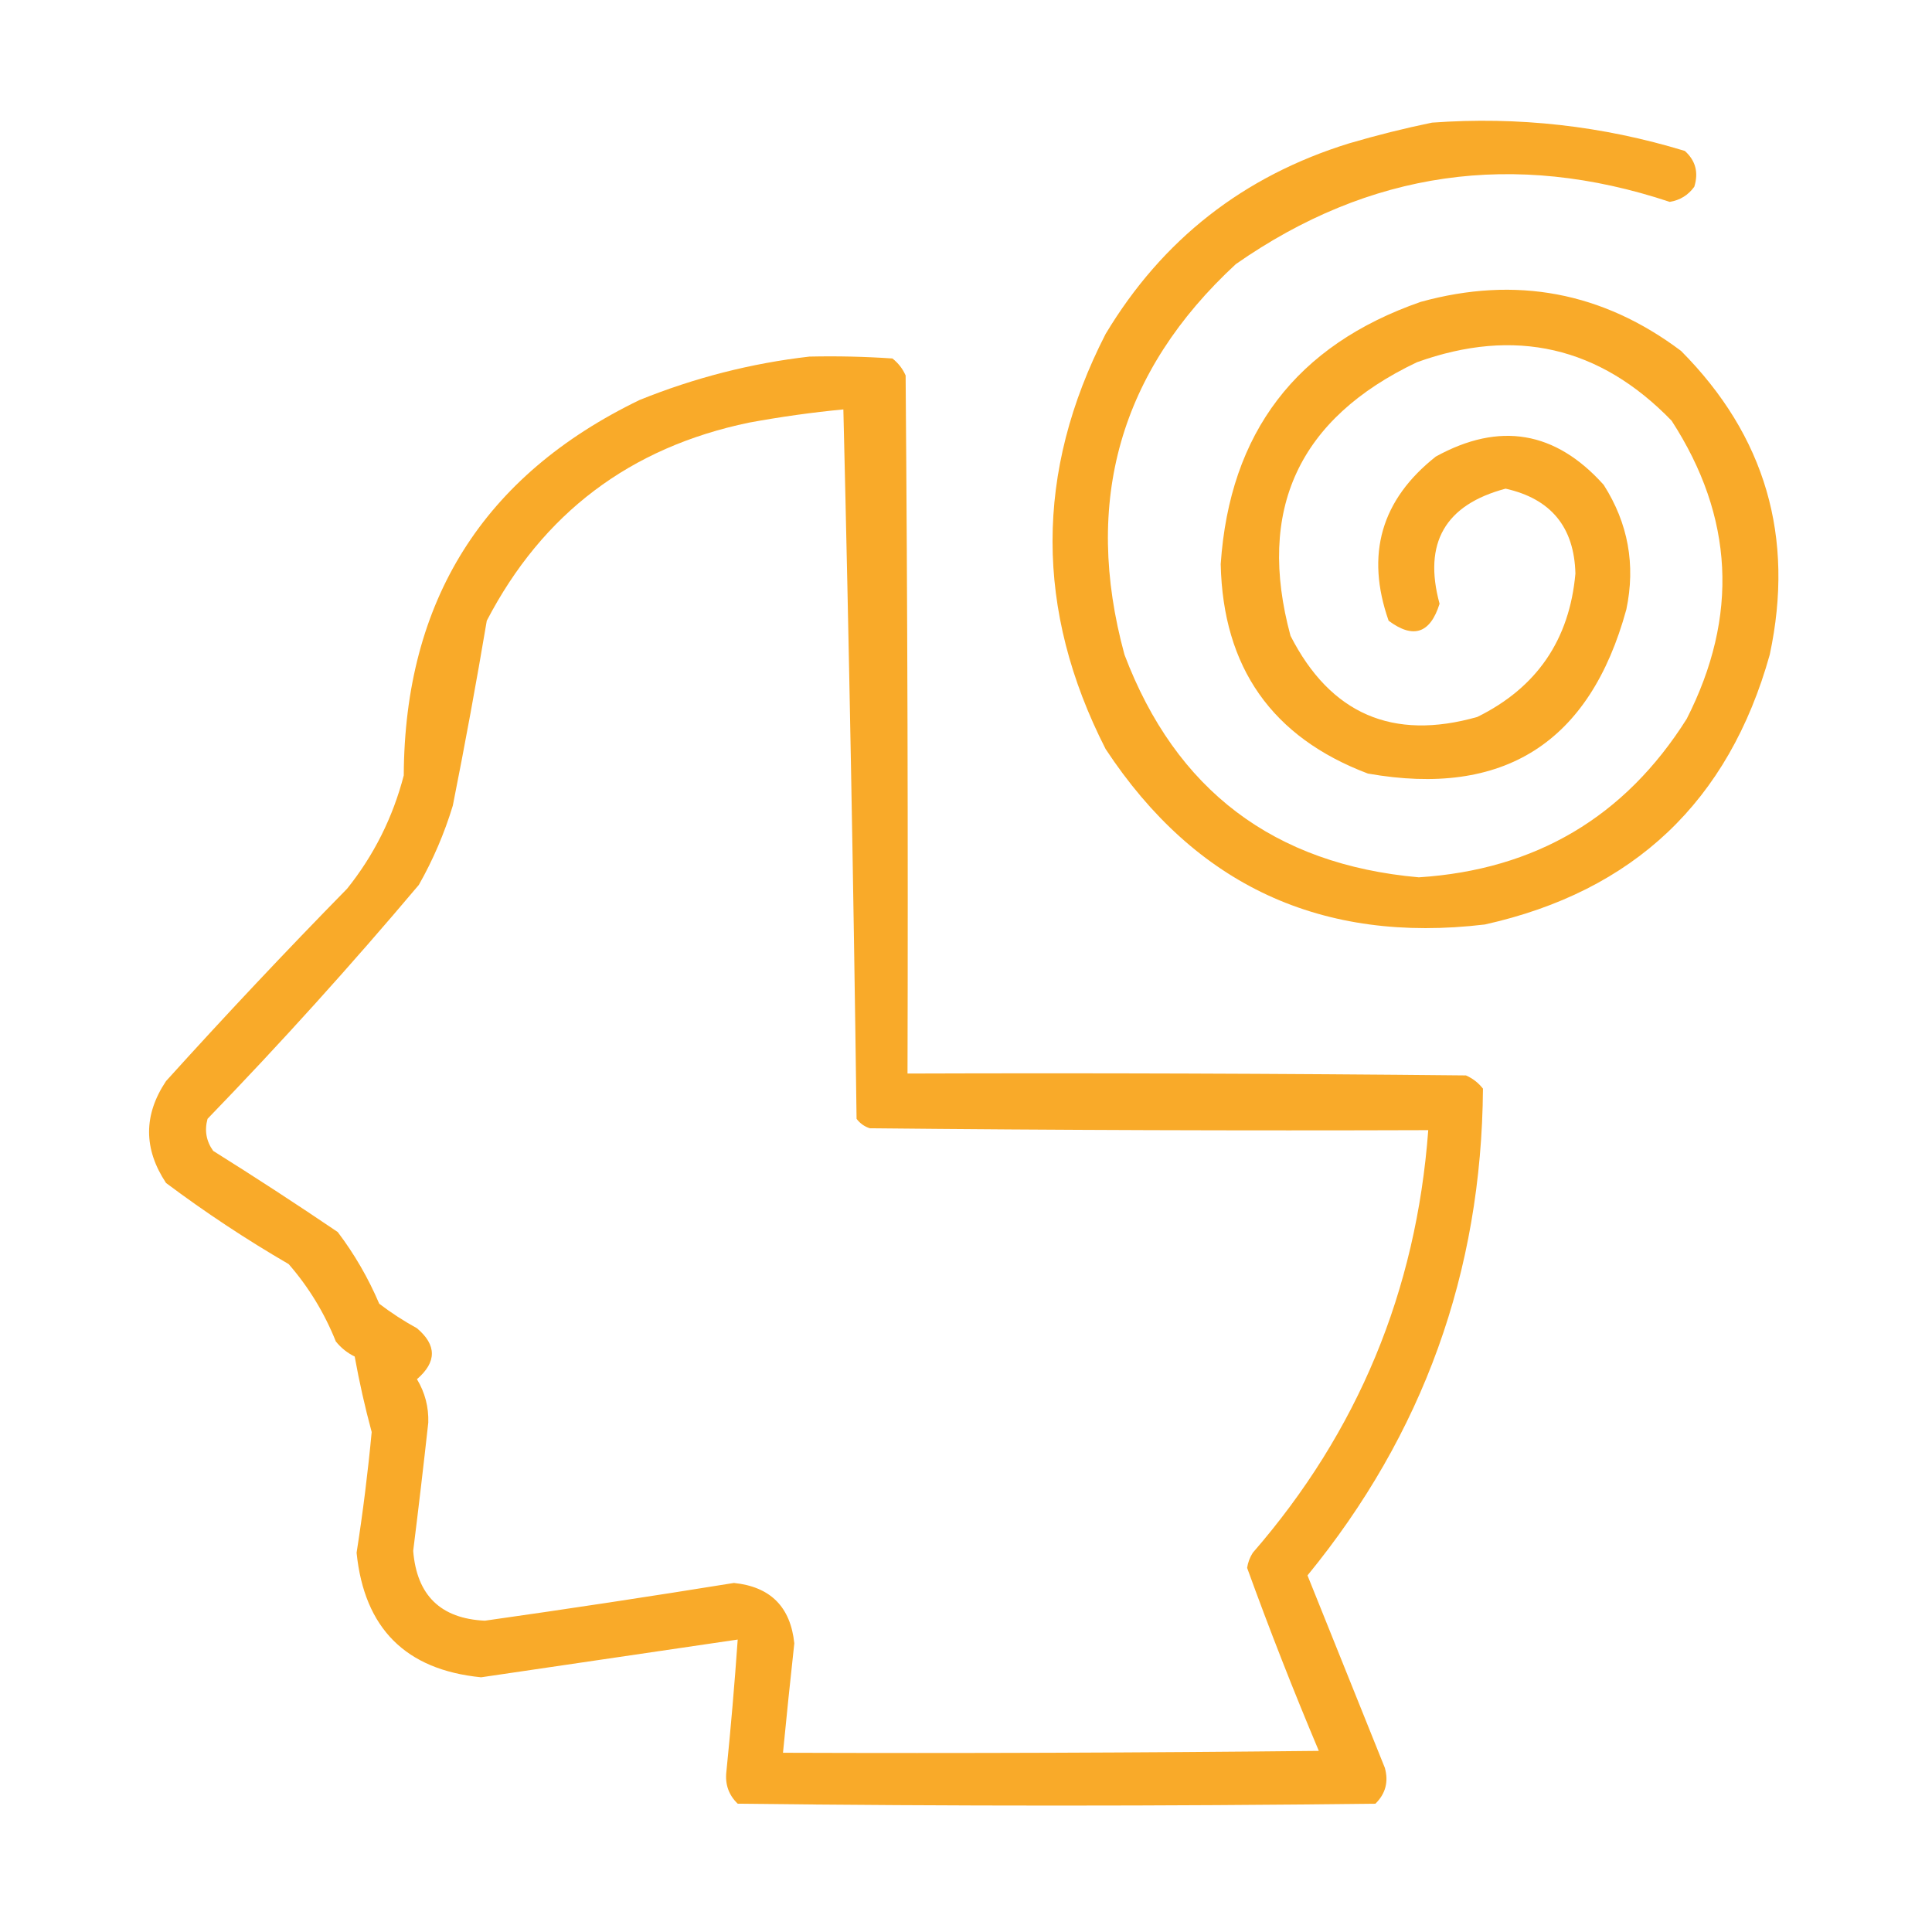
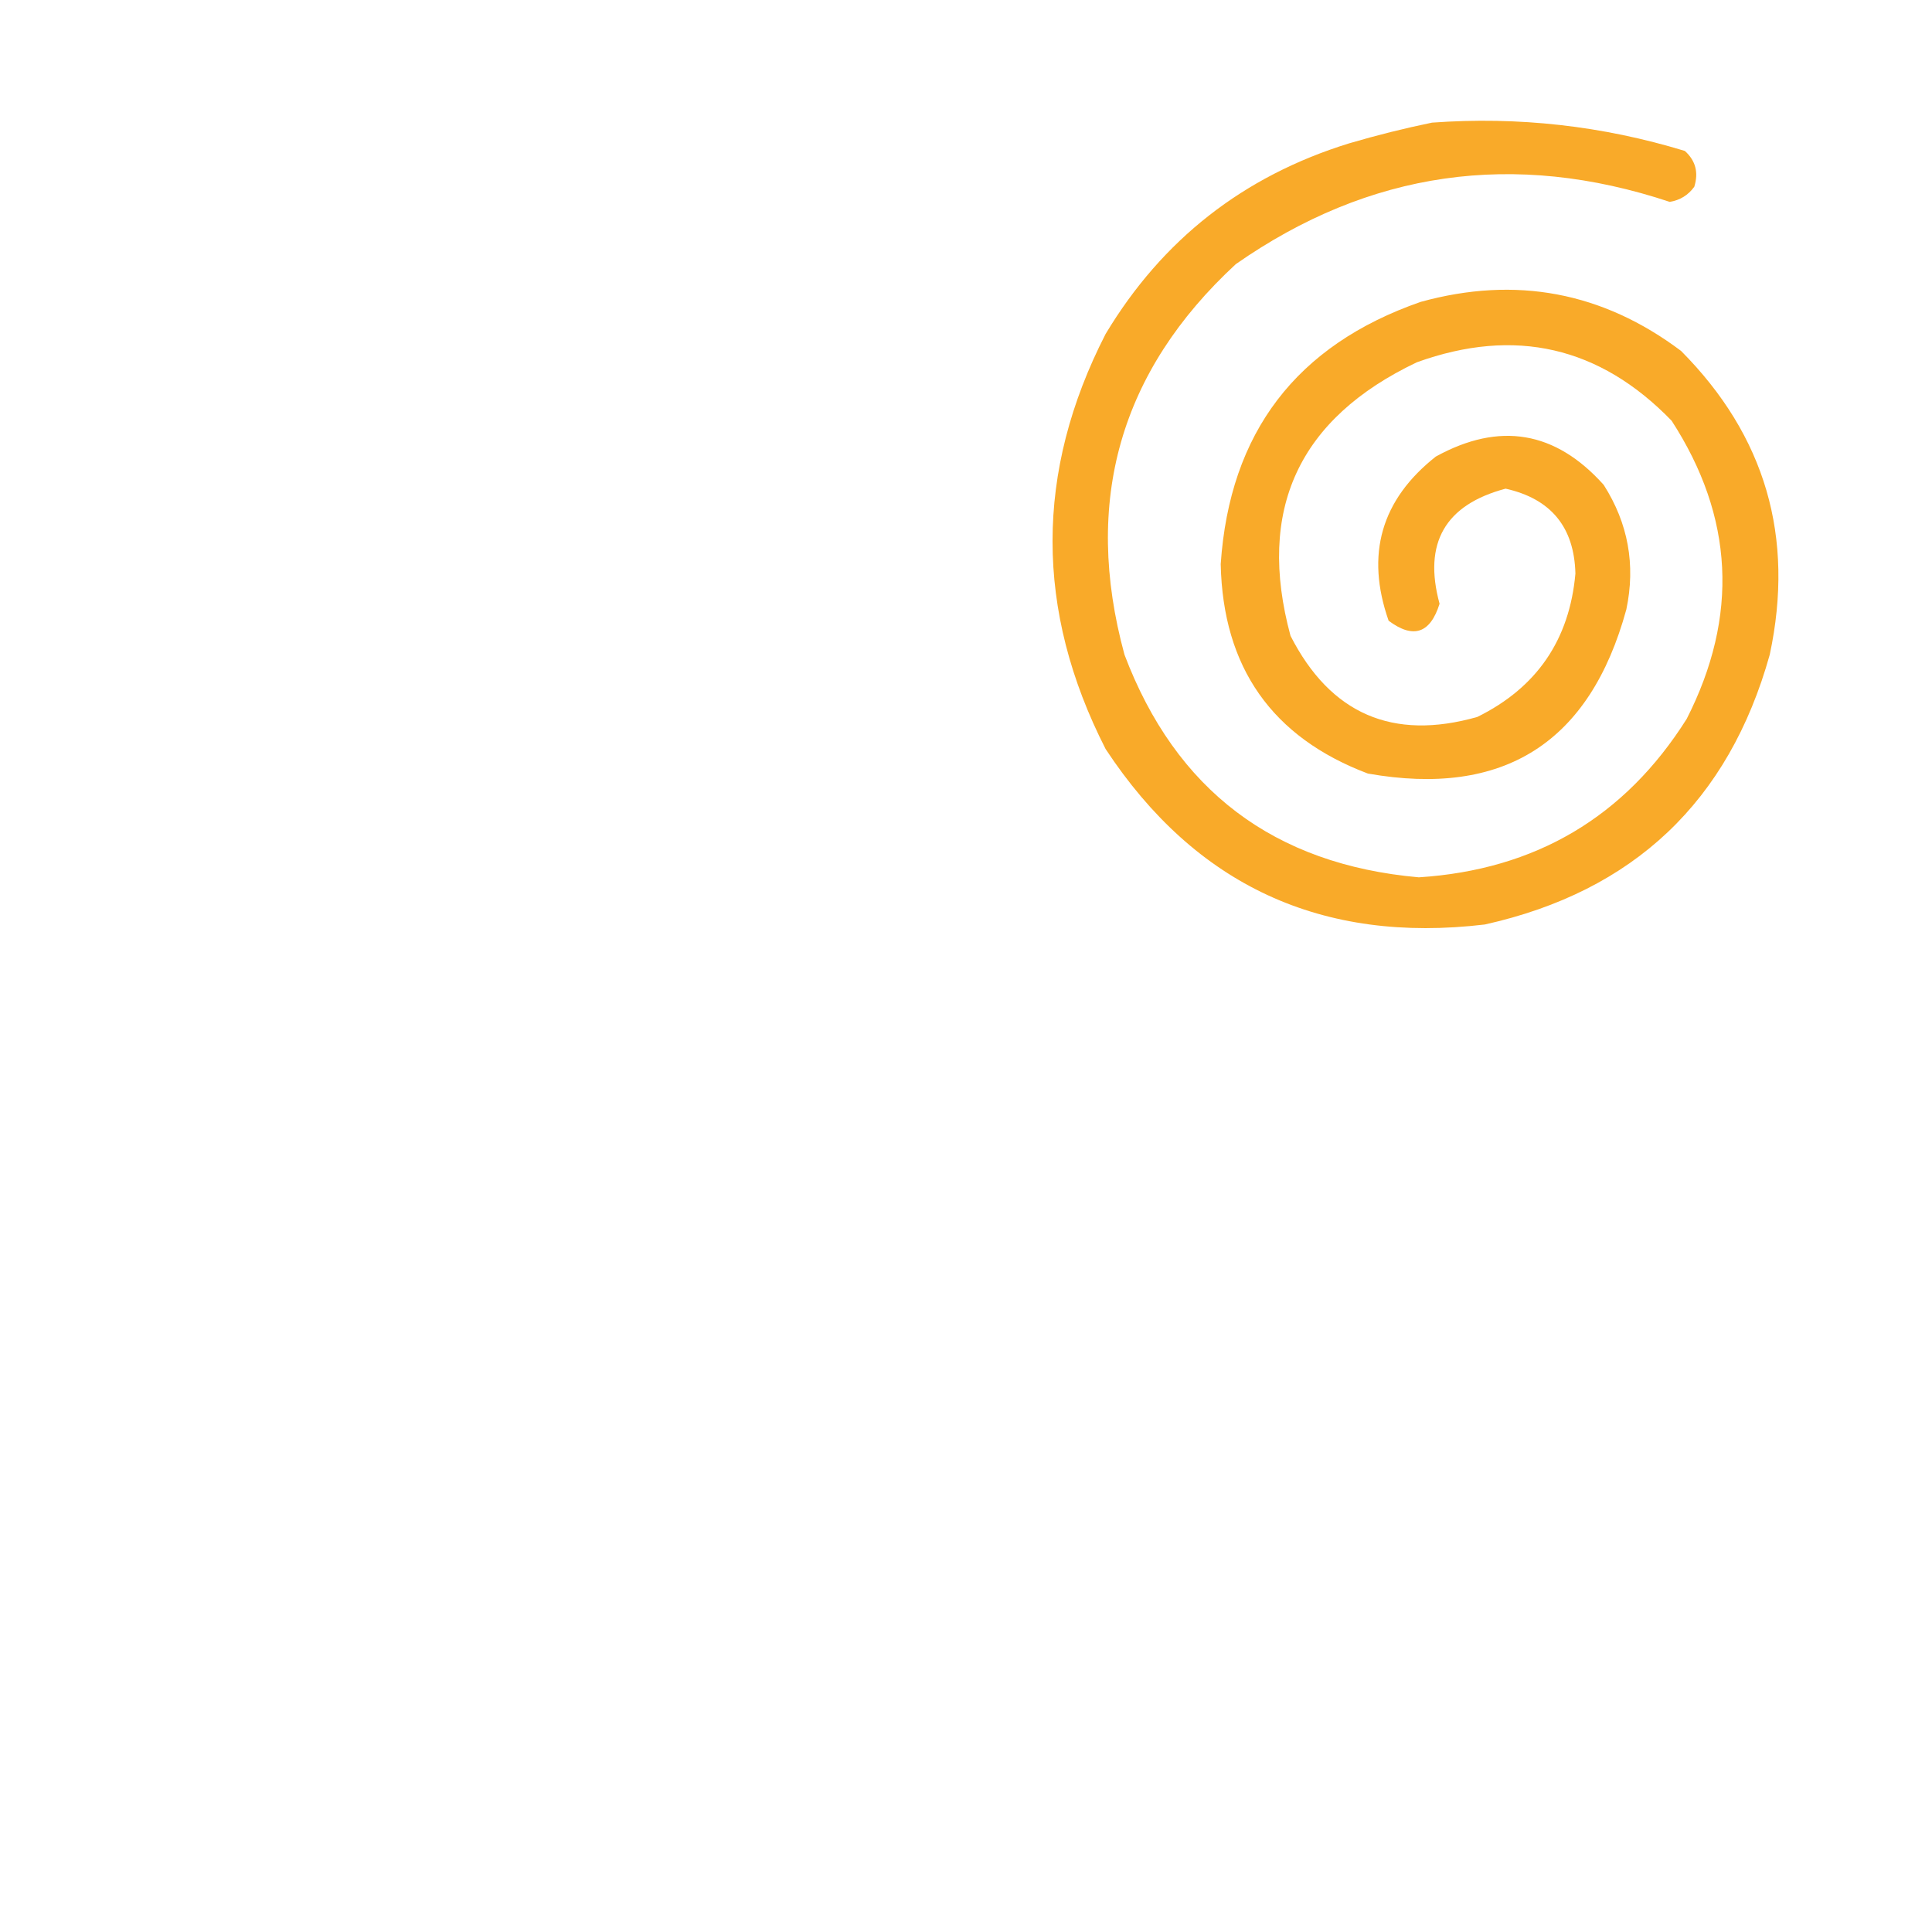
<svg xmlns="http://www.w3.org/2000/svg" version="1.1" width="512px" height="512px" style="shape-rendering:geometricPrecision; text-rendering:geometricPrecision; image-rendering:optimizeQuality; fill-rule:evenodd; clip-rule:evenodd">
  <g>
    <path style="opacity:0.976" fill="#f9a824" d="M 379.5,32.5 C 402.328,30.834 424.662,33.334 446.5,40C 449.349,42.559 450.183,45.726 449,49.5C 447.38,51.726 445.214,53.06 442.5,53.5C 401.22,39.782 362.887,45.282 327.5,70C 296.769,98.41 286.935,132.91 298,173.5C 311.609,209.431 337.609,229.097 376,232.5C 406.945,230.508 430.612,216.508 447,190.5C 460.832,163.307 459.499,136.974 443,111.5C 423.946,91.82 401.446,86.653 375.5,96C 344.12,110.923 332.953,135.09 342,168.5C 352.575,189.202 369.075,196.369 391.5,190C 407.267,182.226 415.934,169.559 417.5,152C 417.19,139.689 411.023,132.189 399,129.5C 382.95,133.763 377.117,143.929 381.5,160C 379.034,167.876 374.534,169.376 368,164.5C 361.844,146.947 366.011,132.447 380.5,121C 397.37,111.705 412.204,114.205 425,128.5C 431.481,138.678 433.481,149.678 431,161.5C 421.322,196.862 398.488,211.362 362.5,205C 337.092,195.388 324.092,176.888 323.5,149.5C 325.869,114.635 343.535,91.469 376.5,80C 401.715,73.044 424.715,77.377 445.5,93C 467.833,115.482 475.666,142.315 469,173.5C 458.128,212.37 432.962,236.204 393.5,245C 350.311,250.152 316.811,234.652 293,198.5C 274.245,161.739 274.245,125.073 293,88.5C 308.015,63.496 329.515,46.663 357.5,38C 364.885,35.829 372.218,33.996 379.5,32.5 Z" />
  </g>
  <g>
-     <path style="opacity:0.975" fill="#f9a824" d="M 214.5,94.5 C 221.841,94.334 229.174,94.5 236.5,95C 238.049,96.214 239.215,97.714 240,99.5C 240.5,161.166 240.667,222.832 240.5,284.5C 289.834,284.333 339.168,284.5 388.5,285C 390.286,285.785 391.786,286.951 393,288.5C 392.638,337.097 377.138,380.097 346.5,417.5C 353.333,434.5 360.167,451.5 367,468.5C 368.027,472.18 367.194,475.347 364.5,478C 308.167,478.667 251.833,478.667 195.5,478C 193.112,475.694 192.112,472.861 192.5,469.5C 193.681,457.843 194.681,446.176 195.5,434.5C 172.843,437.832 150.176,441.165 127.5,444.5C 107.533,442.533 96.533,431.533 94.5,411.5C 96.159,400.894 97.492,390.227 98.5,379.5C 96.719,372.924 95.219,366.257 94,359.5C 92.045,358.547 90.378,357.213 89,355.5C 85.963,347.916 81.796,341.083 76.5,335C 65.238,328.454 54.404,321.288 44,313.5C 38.01,304.462 38.01,295.462 44,286.5C 59.634,269.198 75.634,252.198 92,235.5C 99.109,226.616 104.109,216.616 107,205.5C 107.22,159.198 128.053,126.032 169.5,106C 184.11,100.098 199.11,96.265 214.5,94.5 Z M 223.5,108.5 C 225.009,170.907 226.176,233.574 227,296.5C 227.903,297.701 229.069,298.535 230.5,299C 279.832,299.5 329.166,299.667 378.5,299.5C 375.34,342.129 359.84,379.462 332,411.5C 331.219,412.729 330.719,414.062 330.5,415.5C 336.424,431.844 342.757,448.011 349.5,464C 302.168,464.5 254.835,464.667 207.5,464.5C 208.439,454.836 209.439,445.169 210.5,435.5C 209.492,425.826 204.159,420.492 194.5,419.5C 172.529,423.051 150.529,426.384 128.5,429.5C 116.784,428.952 110.451,422.785 109.5,411C 110.916,399.676 112.249,388.342 113.5,377C 113.624,372.872 112.624,369.039 110.5,365.5C 115.767,360.958 115.767,356.458 110.5,352C 106.996,350.082 103.663,347.916 100.5,345.5C 97.591,338.676 93.924,332.342 89.5,326.5C 78.635,319.137 67.635,311.97 56.5,305C 54.653,302.421 54.153,299.588 55,296.5C 74.406,276.431 93.073,255.764 111,234.5C 114.779,227.828 117.779,220.828 120,213.5C 123.245,197.198 126.245,180.865 129,164.5C 143.795,136.052 166.962,118.552 198.5,112C 206.931,110.451 215.264,109.284 223.5,108.5 Z" />
-   </g>
+     </g>
</svg>